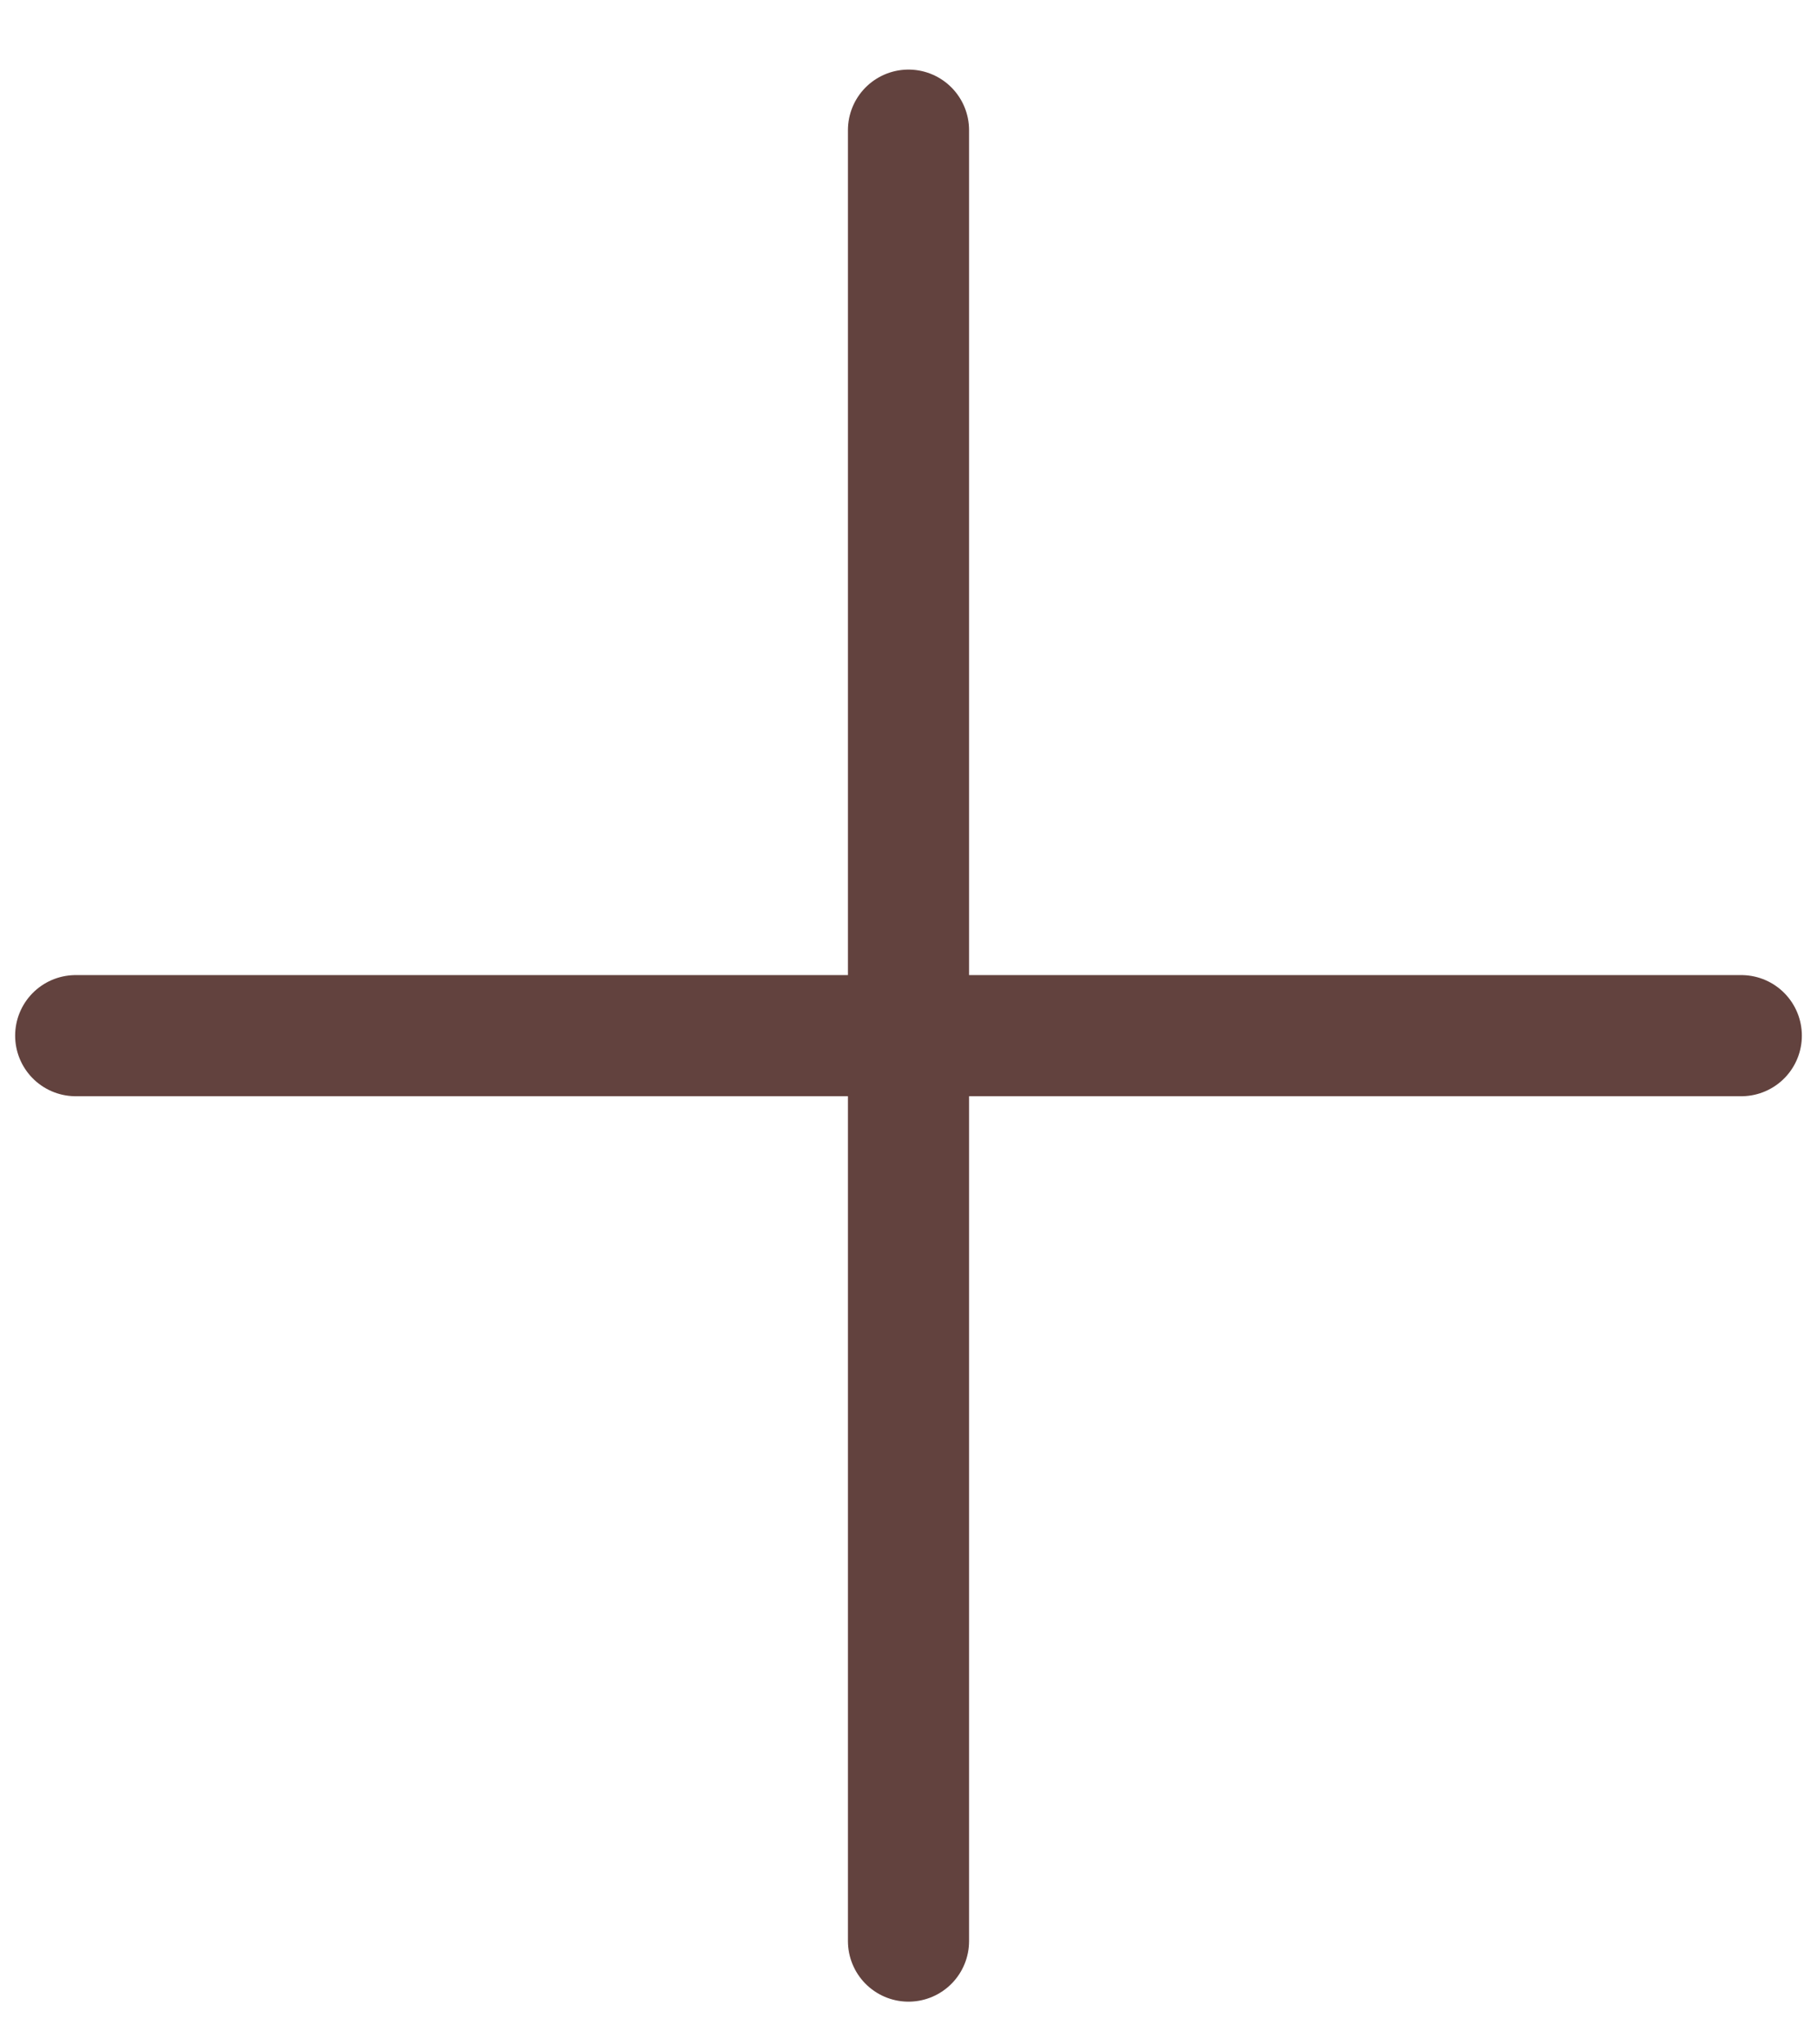
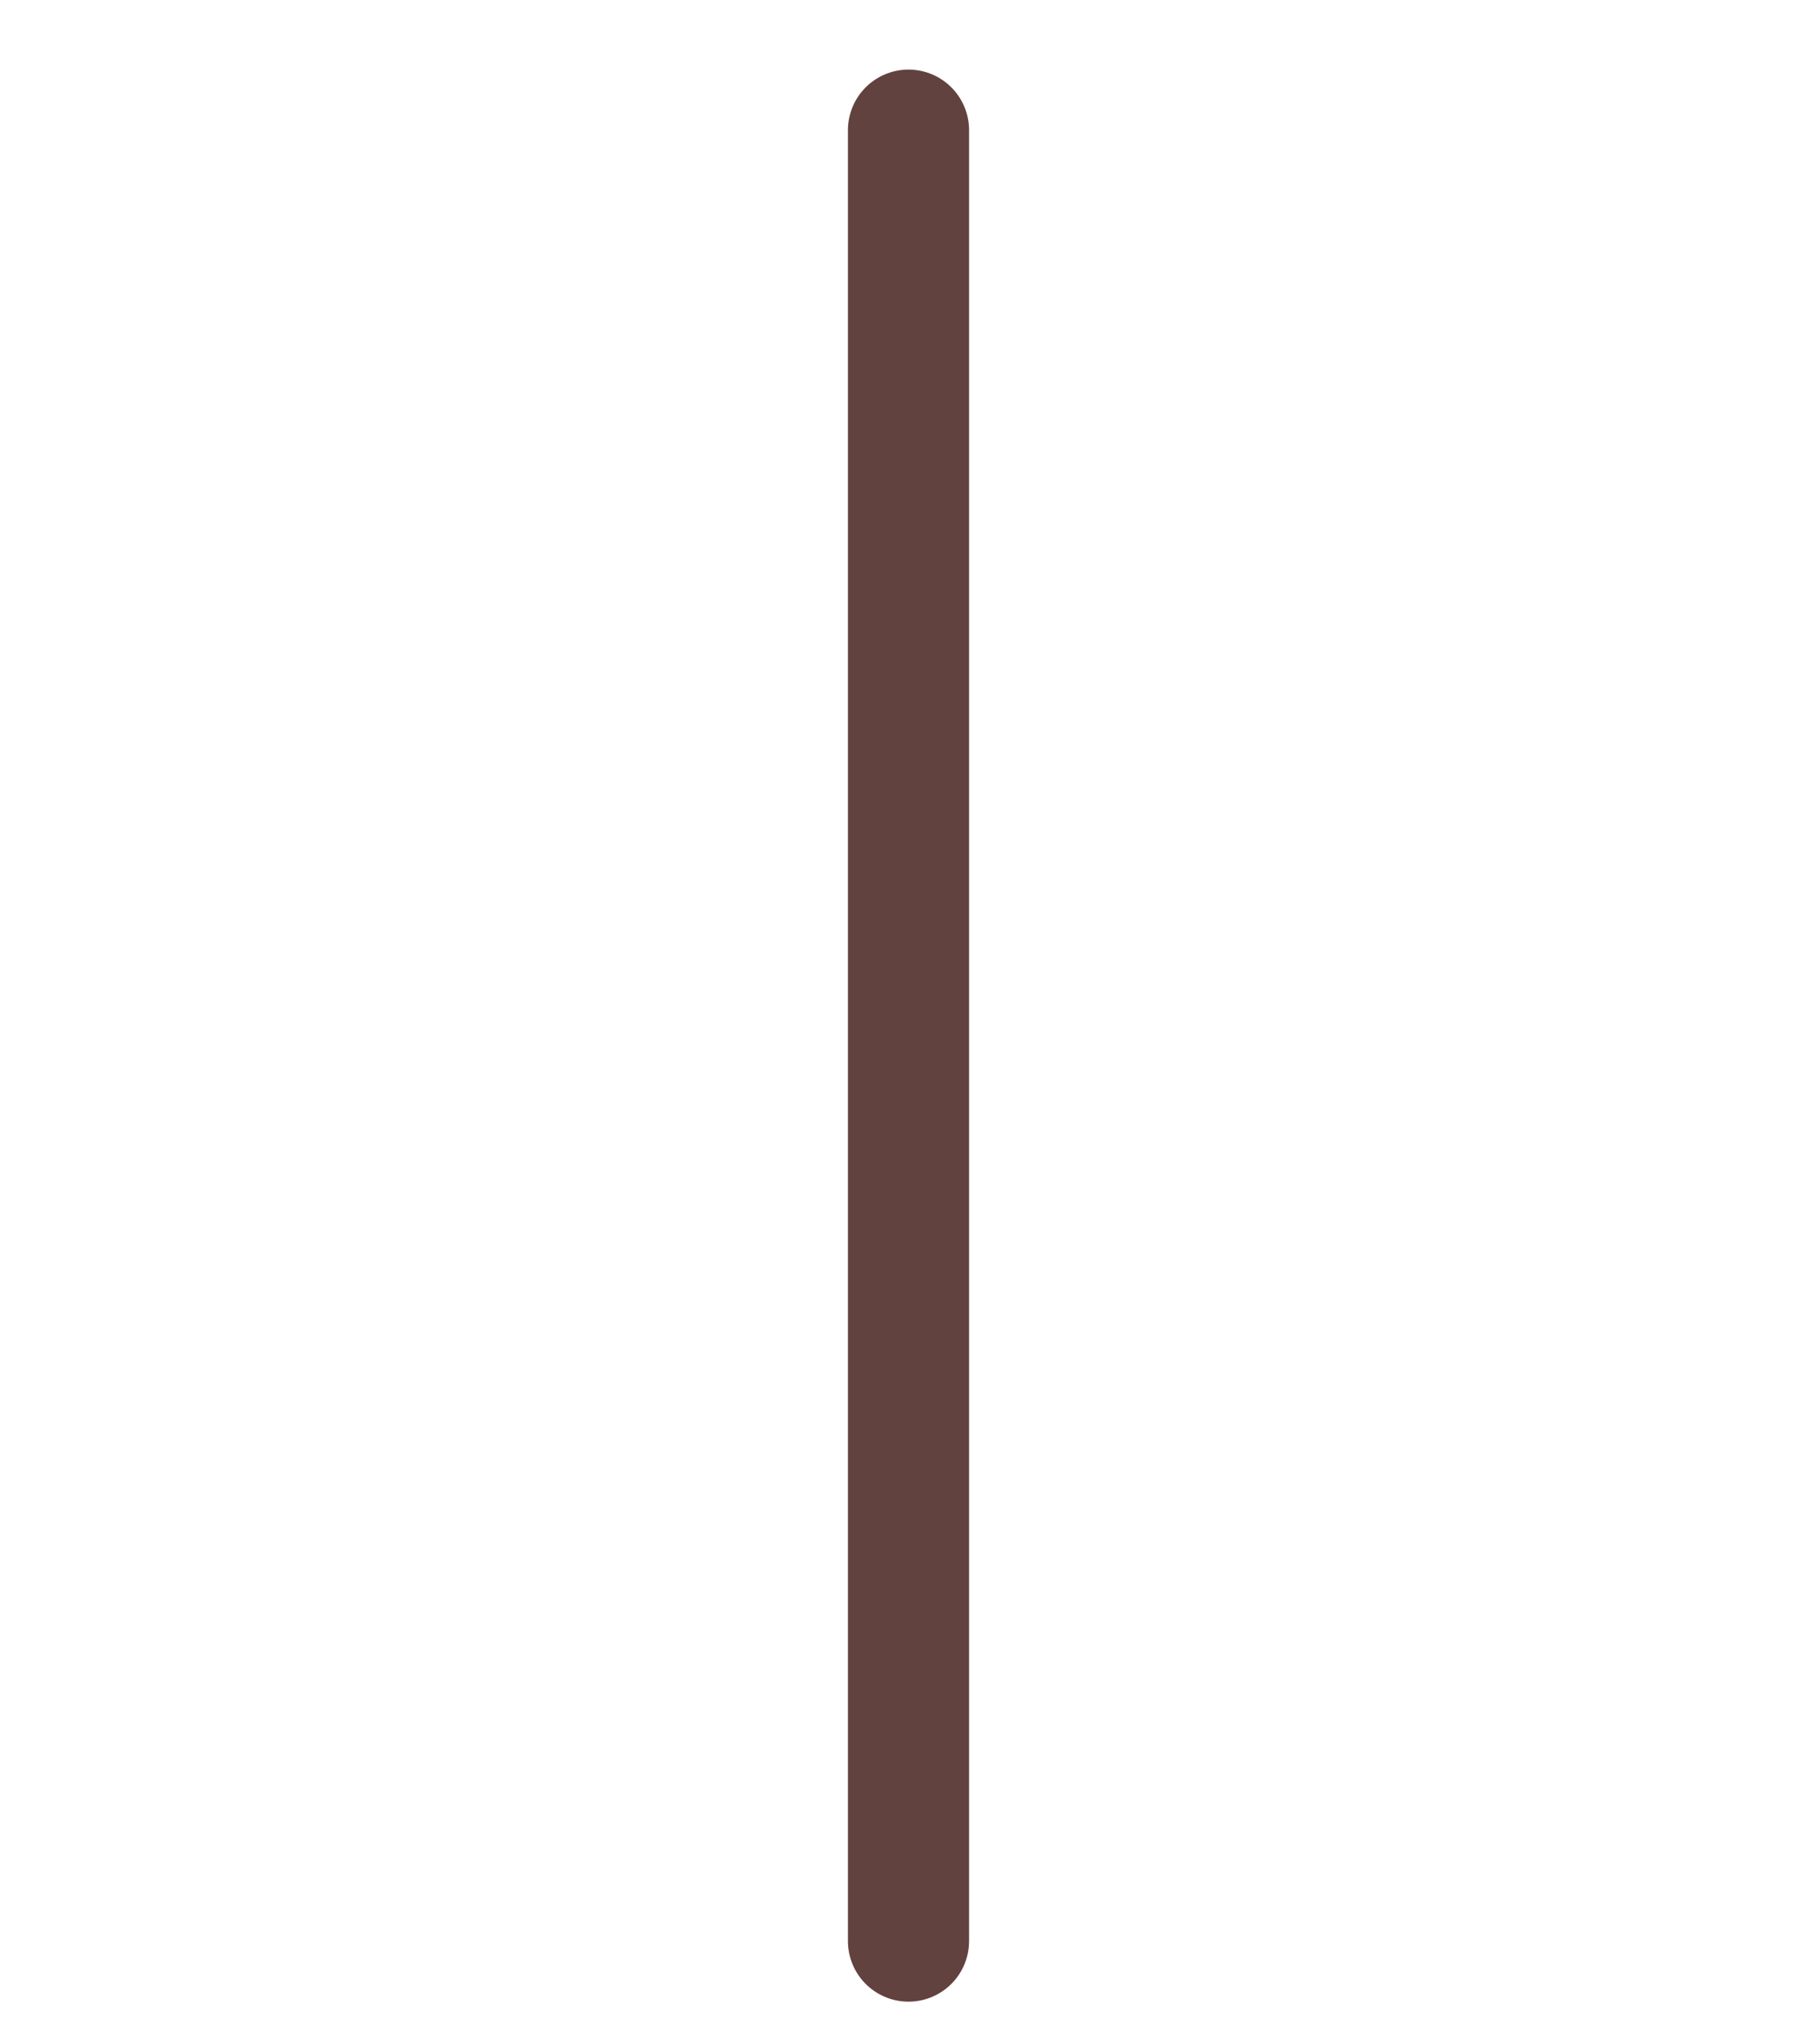
<svg xmlns="http://www.w3.org/2000/svg" width="24" height="27" viewBox="0 0 24 27" fill="none">
  <path d="M12 1.719V25.636" stroke="#62423E" stroke-width="1.6" stroke-miterlimit="10" stroke-linecap="round" stroke-linejoin="round" />
-   <path d="M1 13.678H23" stroke="#62423E" stroke-width="1.6" stroke-miterlimit="10" stroke-linecap="round" stroke-linejoin="round" />
</svg>